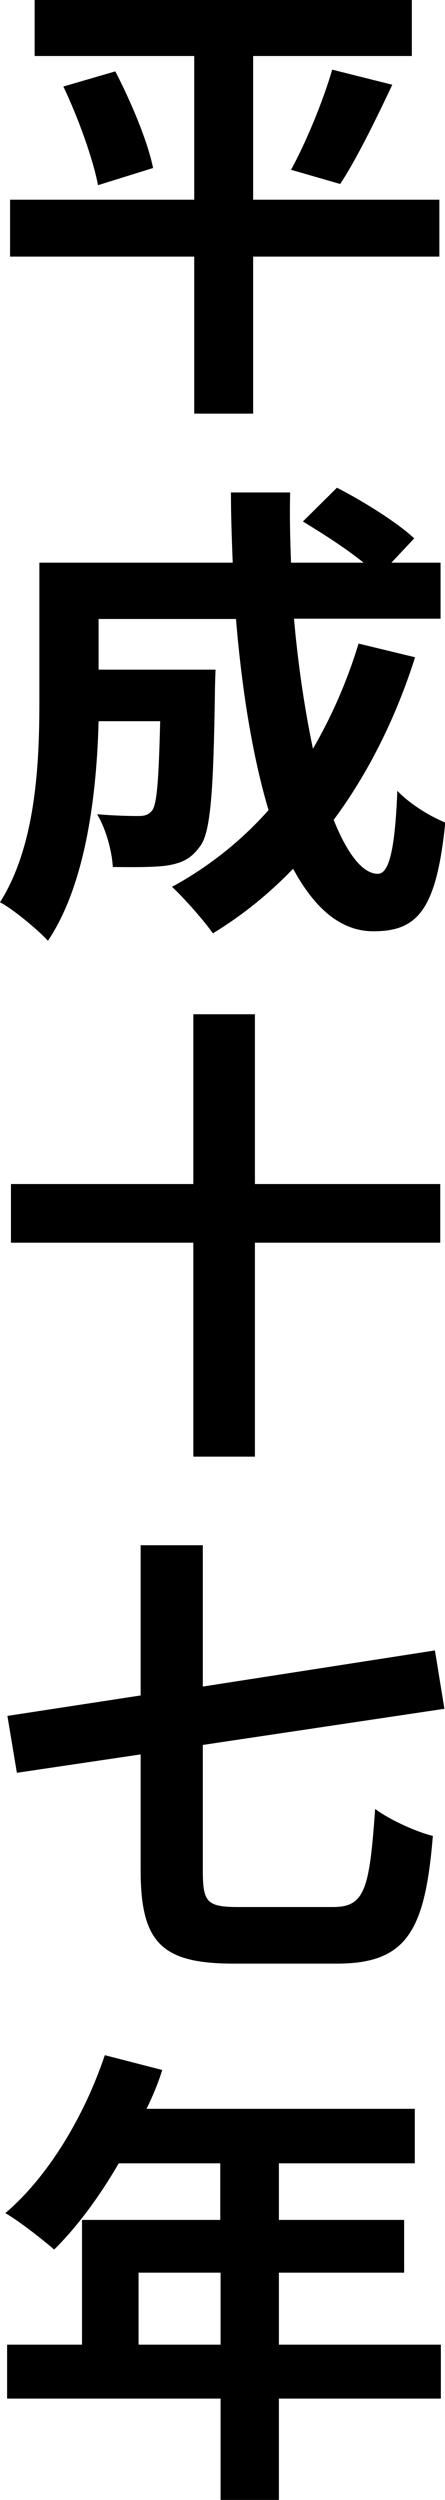
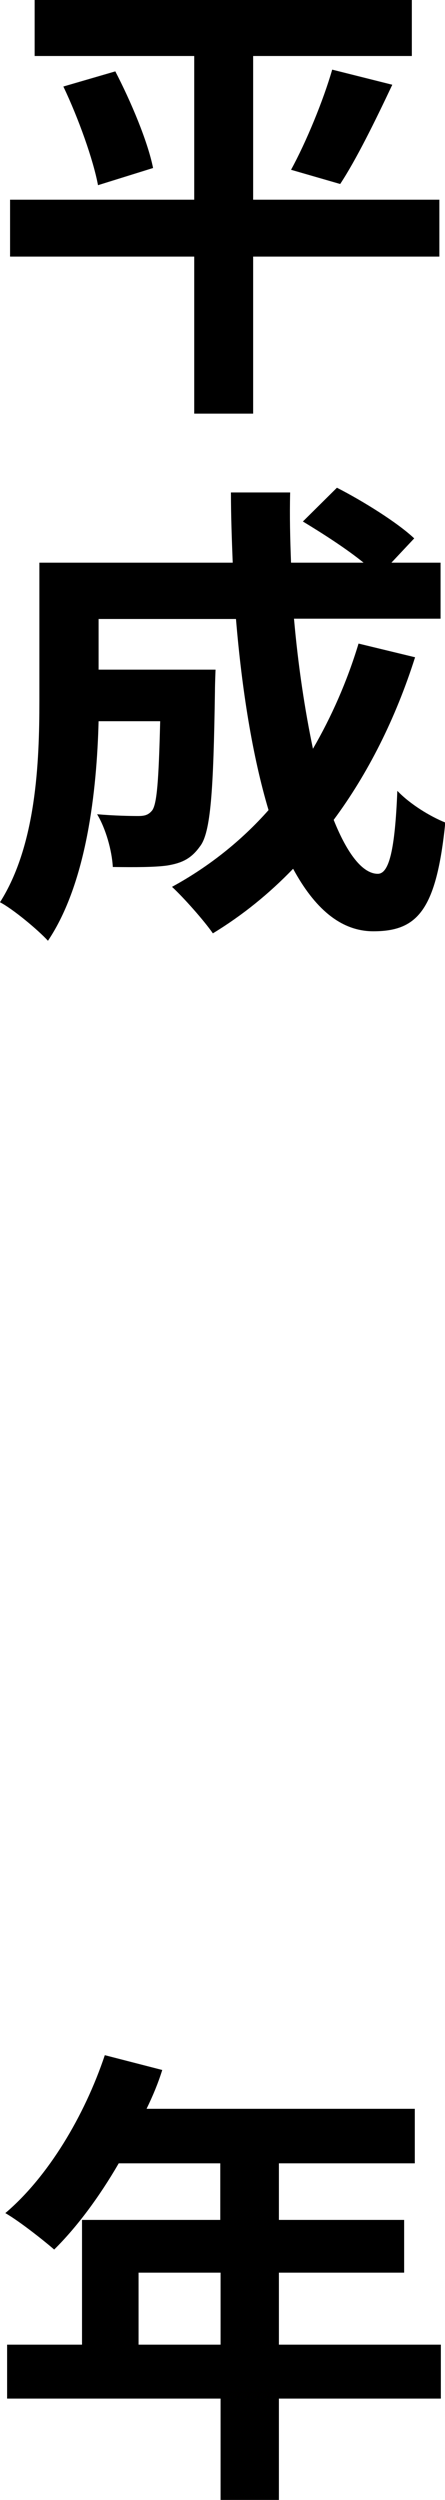
<svg xmlns="http://www.w3.org/2000/svg" id="_レイヤー_2" viewBox="0 0 15.03 84.37">
  <g id="_レイヤー_1-2">
    <g>
      <path d="M14.84,8.66h-6.29v5.3h-1.99v-5.3H.34v-1.92H6.56V1.89H1.17V0H13.91V1.89h-5.36V6.74h6.29v1.92ZM3.89,2.4c.53,1.02,1.1,2.37,1.28,3.27l-1.86,.58c-.16-.86-.66-2.26-1.17-3.33l1.75-.51Zm5.94,3.33c.51-.93,1.09-2.34,1.39-3.38l2.03,.51c-.58,1.23-1.22,2.53-1.76,3.35l-1.66-.48Z" />
      <path d="M14.02,22.18c-.66,2.08-1.6,3.94-2.75,5.49,.46,1.15,.98,1.82,1.49,1.82,.38,0,.58-.8,.66-2.8,.43,.45,1.1,.86,1.62,1.07-.3,2.96-.94,3.67-2.43,3.67-1.12,0-2-.8-2.71-2.11-.82,.85-1.71,1.57-2.71,2.18-.29-.42-.98-1.2-1.38-1.57,1.23-.67,2.34-1.55,3.26-2.59-.54-1.81-.9-4.05-1.1-6.45H3.33v1.71h3.95s-.02,.5-.02,.72c-.05,3.36-.14,4.79-.51,5.25-.3,.42-.62,.56-1.1,.64-.42,.06-1.1,.06-1.84,.05-.03-.56-.24-1.3-.53-1.78,.58,.05,1.12,.06,1.38,.06,.22,0,.35-.03,.48-.19,.16-.22,.22-.99,.27-3.01H3.33c-.06,2.34-.4,5.46-1.71,7.41-.34-.37-1.18-1.07-1.62-1.3,1.22-1.92,1.33-4.71,1.33-6.79v-4.67H7.86c-.03-.78-.06-1.57-.06-2.37h2c-.02,.8,0,1.58,.03,2.37h2.45c-.59-.48-1.39-.99-2.05-1.39l1.15-1.14c.88,.45,2.05,1.18,2.61,1.71l-.77,.82h1.66v1.89h-4.95c.14,1.6,.37,3.1,.64,4.39,.62-1.07,1.15-2.26,1.54-3.55l1.9,.46Z" />
-       <path d="M14.87,41.94h-6.26v7.22h-2.08v-7.22H.37v-1.98H6.53v-5.73h2.08v5.73h6.26v1.98Z" />
-       <path d="M11.25,64.36c1.07,0,1.23-.59,1.42-3.31,.51,.38,1.41,.78,1.95,.91-.26,3.17-.86,4.31-3.23,4.31h-3.5c-2.42,0-3.14-.7-3.14-3.15v-3.91l-4.18,.62-.32-1.92,4.5-.69v-5.07h2.1v4.77l7.84-1.22,.32,1.97-8.16,1.22v4.24c0,1.07,.14,1.23,1.2,1.23h3.2Z" />
      <path d="M14.89,80.95h-5.47v3.43h-1.97v-3.43H.24v-1.82H2.77v-4.21H7.44v-1.91h-3.43c-.66,1.14-1.42,2.16-2.18,2.91-.37-.32-1.18-.96-1.65-1.23,1.44-1.22,2.67-3.27,3.36-5.33l1.94,.5c-.14,.45-.32,.88-.53,1.31H14.01v1.84h-4.59v1.91h4.23v1.78h-4.23v2.43h5.47v1.82Zm-7.44-1.82v-2.43h-2.77v2.43h2.77Z" />
    </g>
  </g>
</svg>